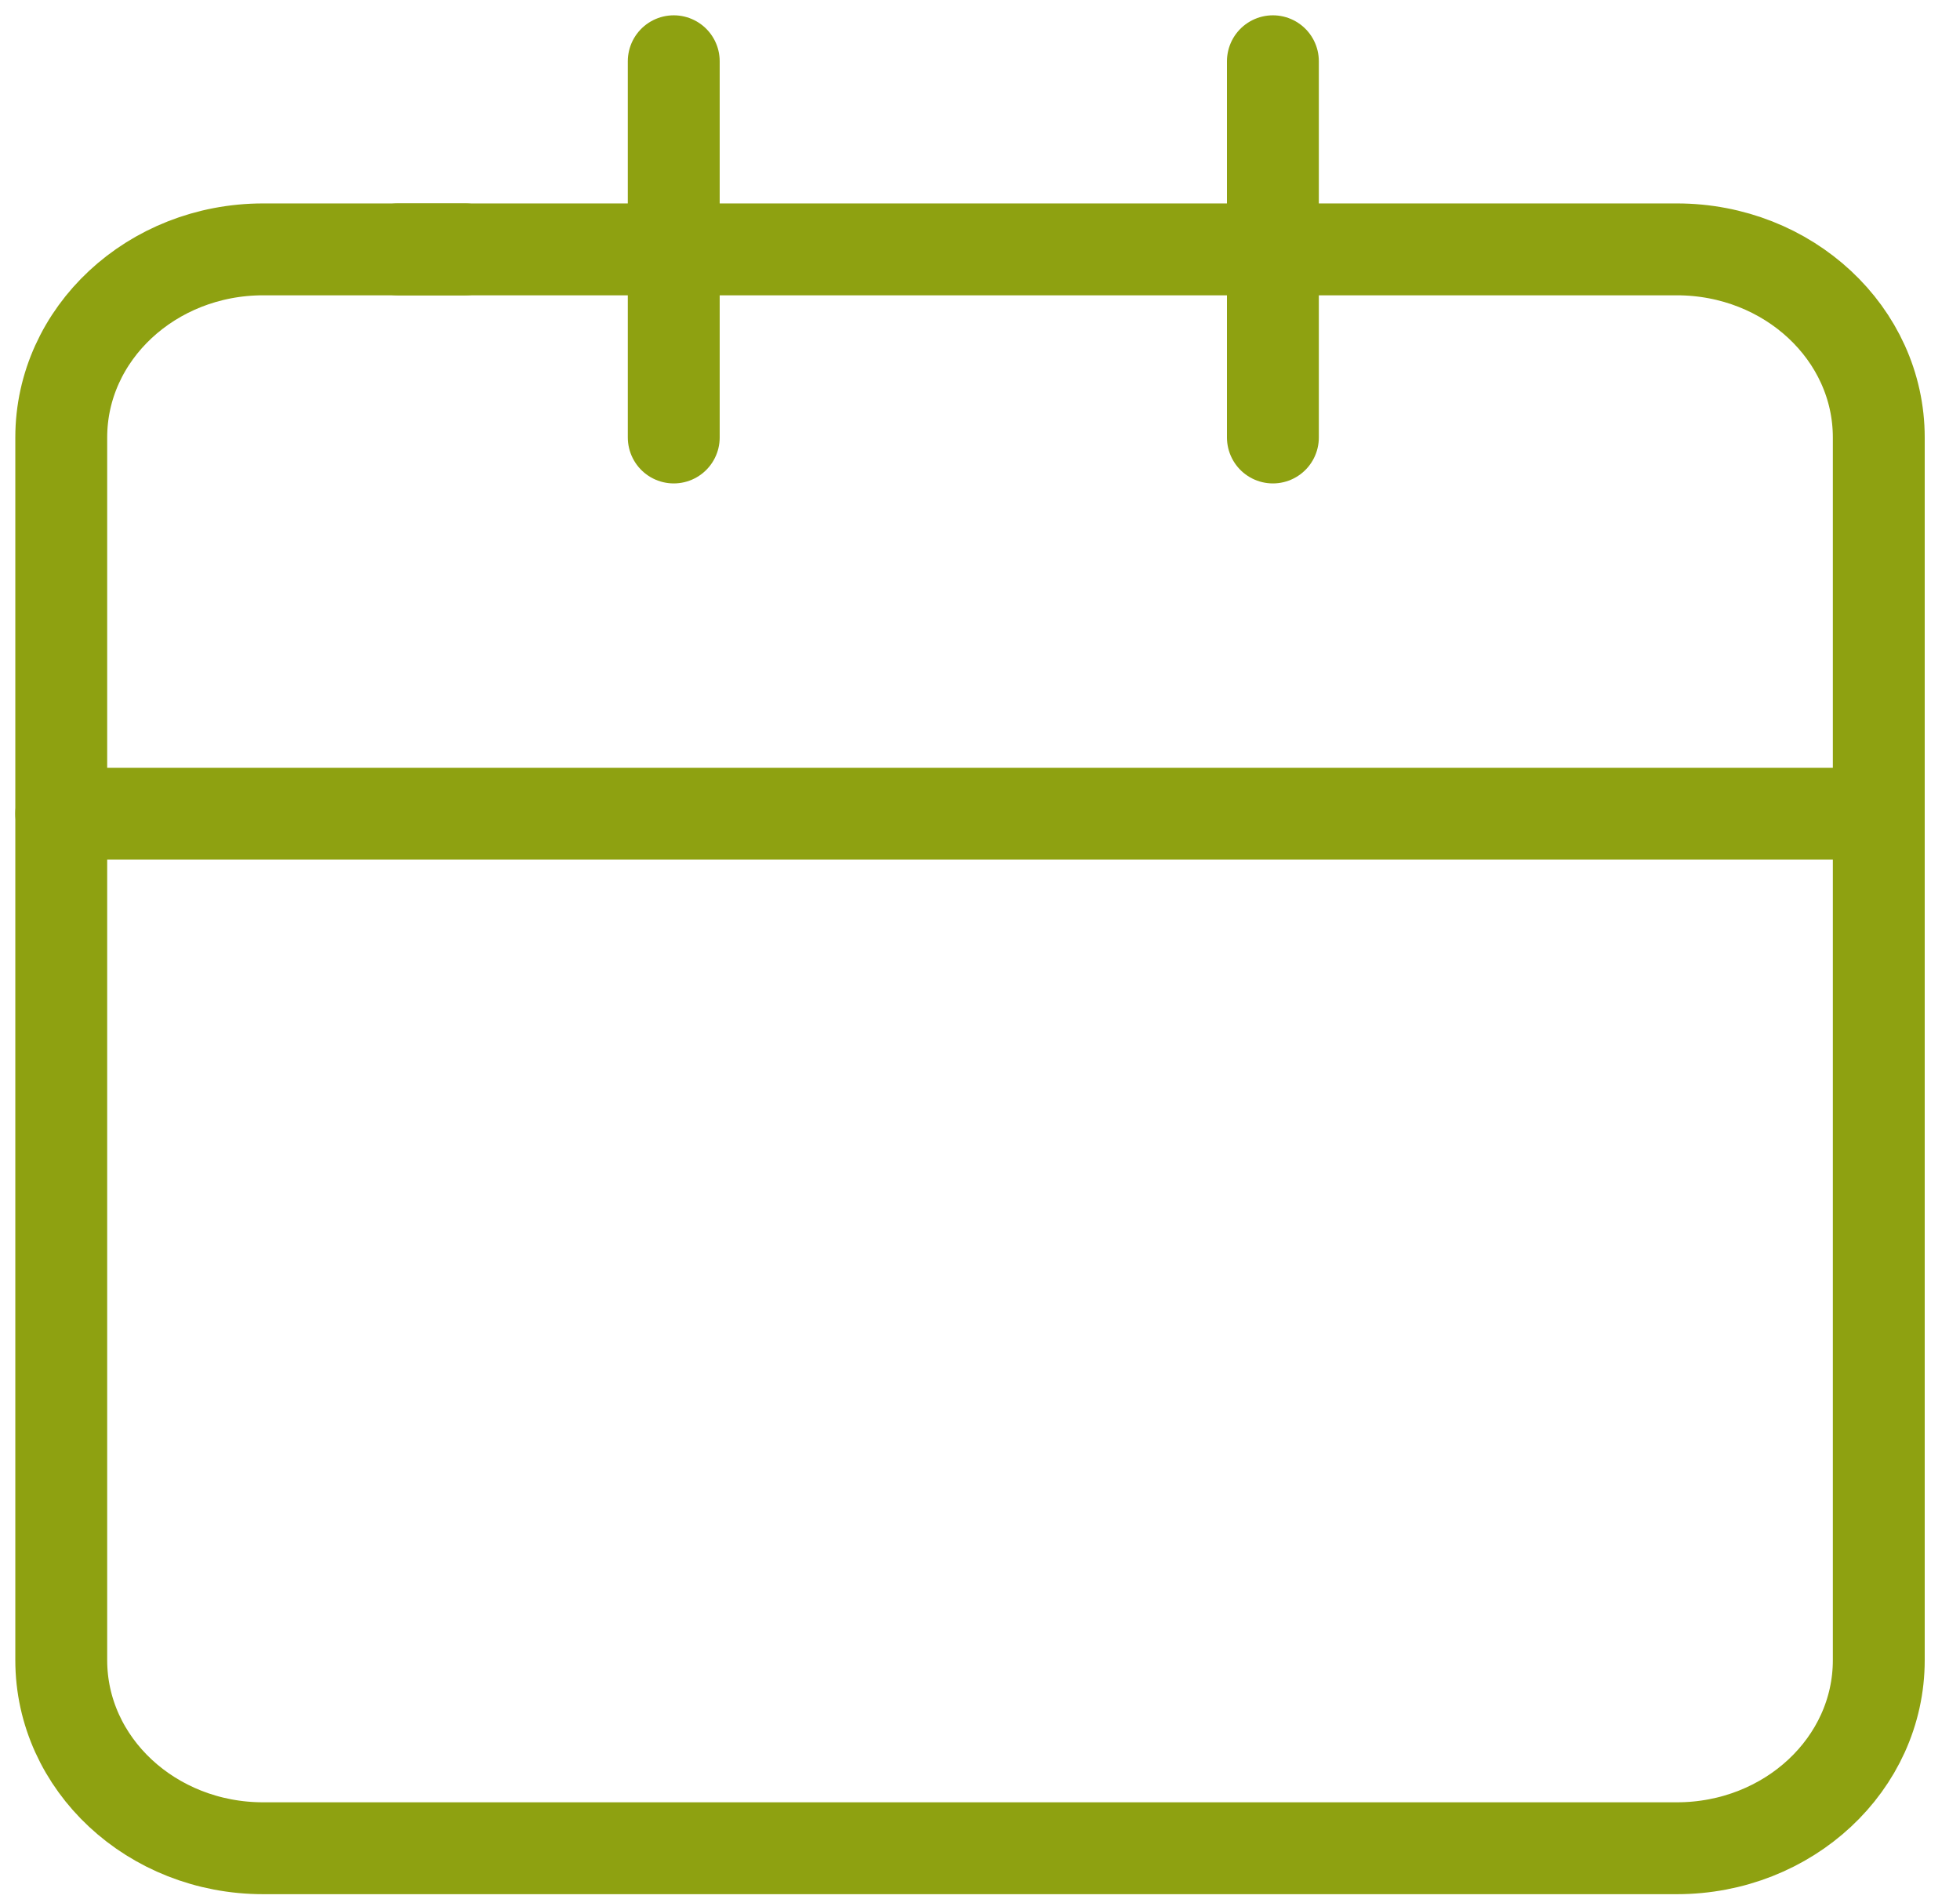
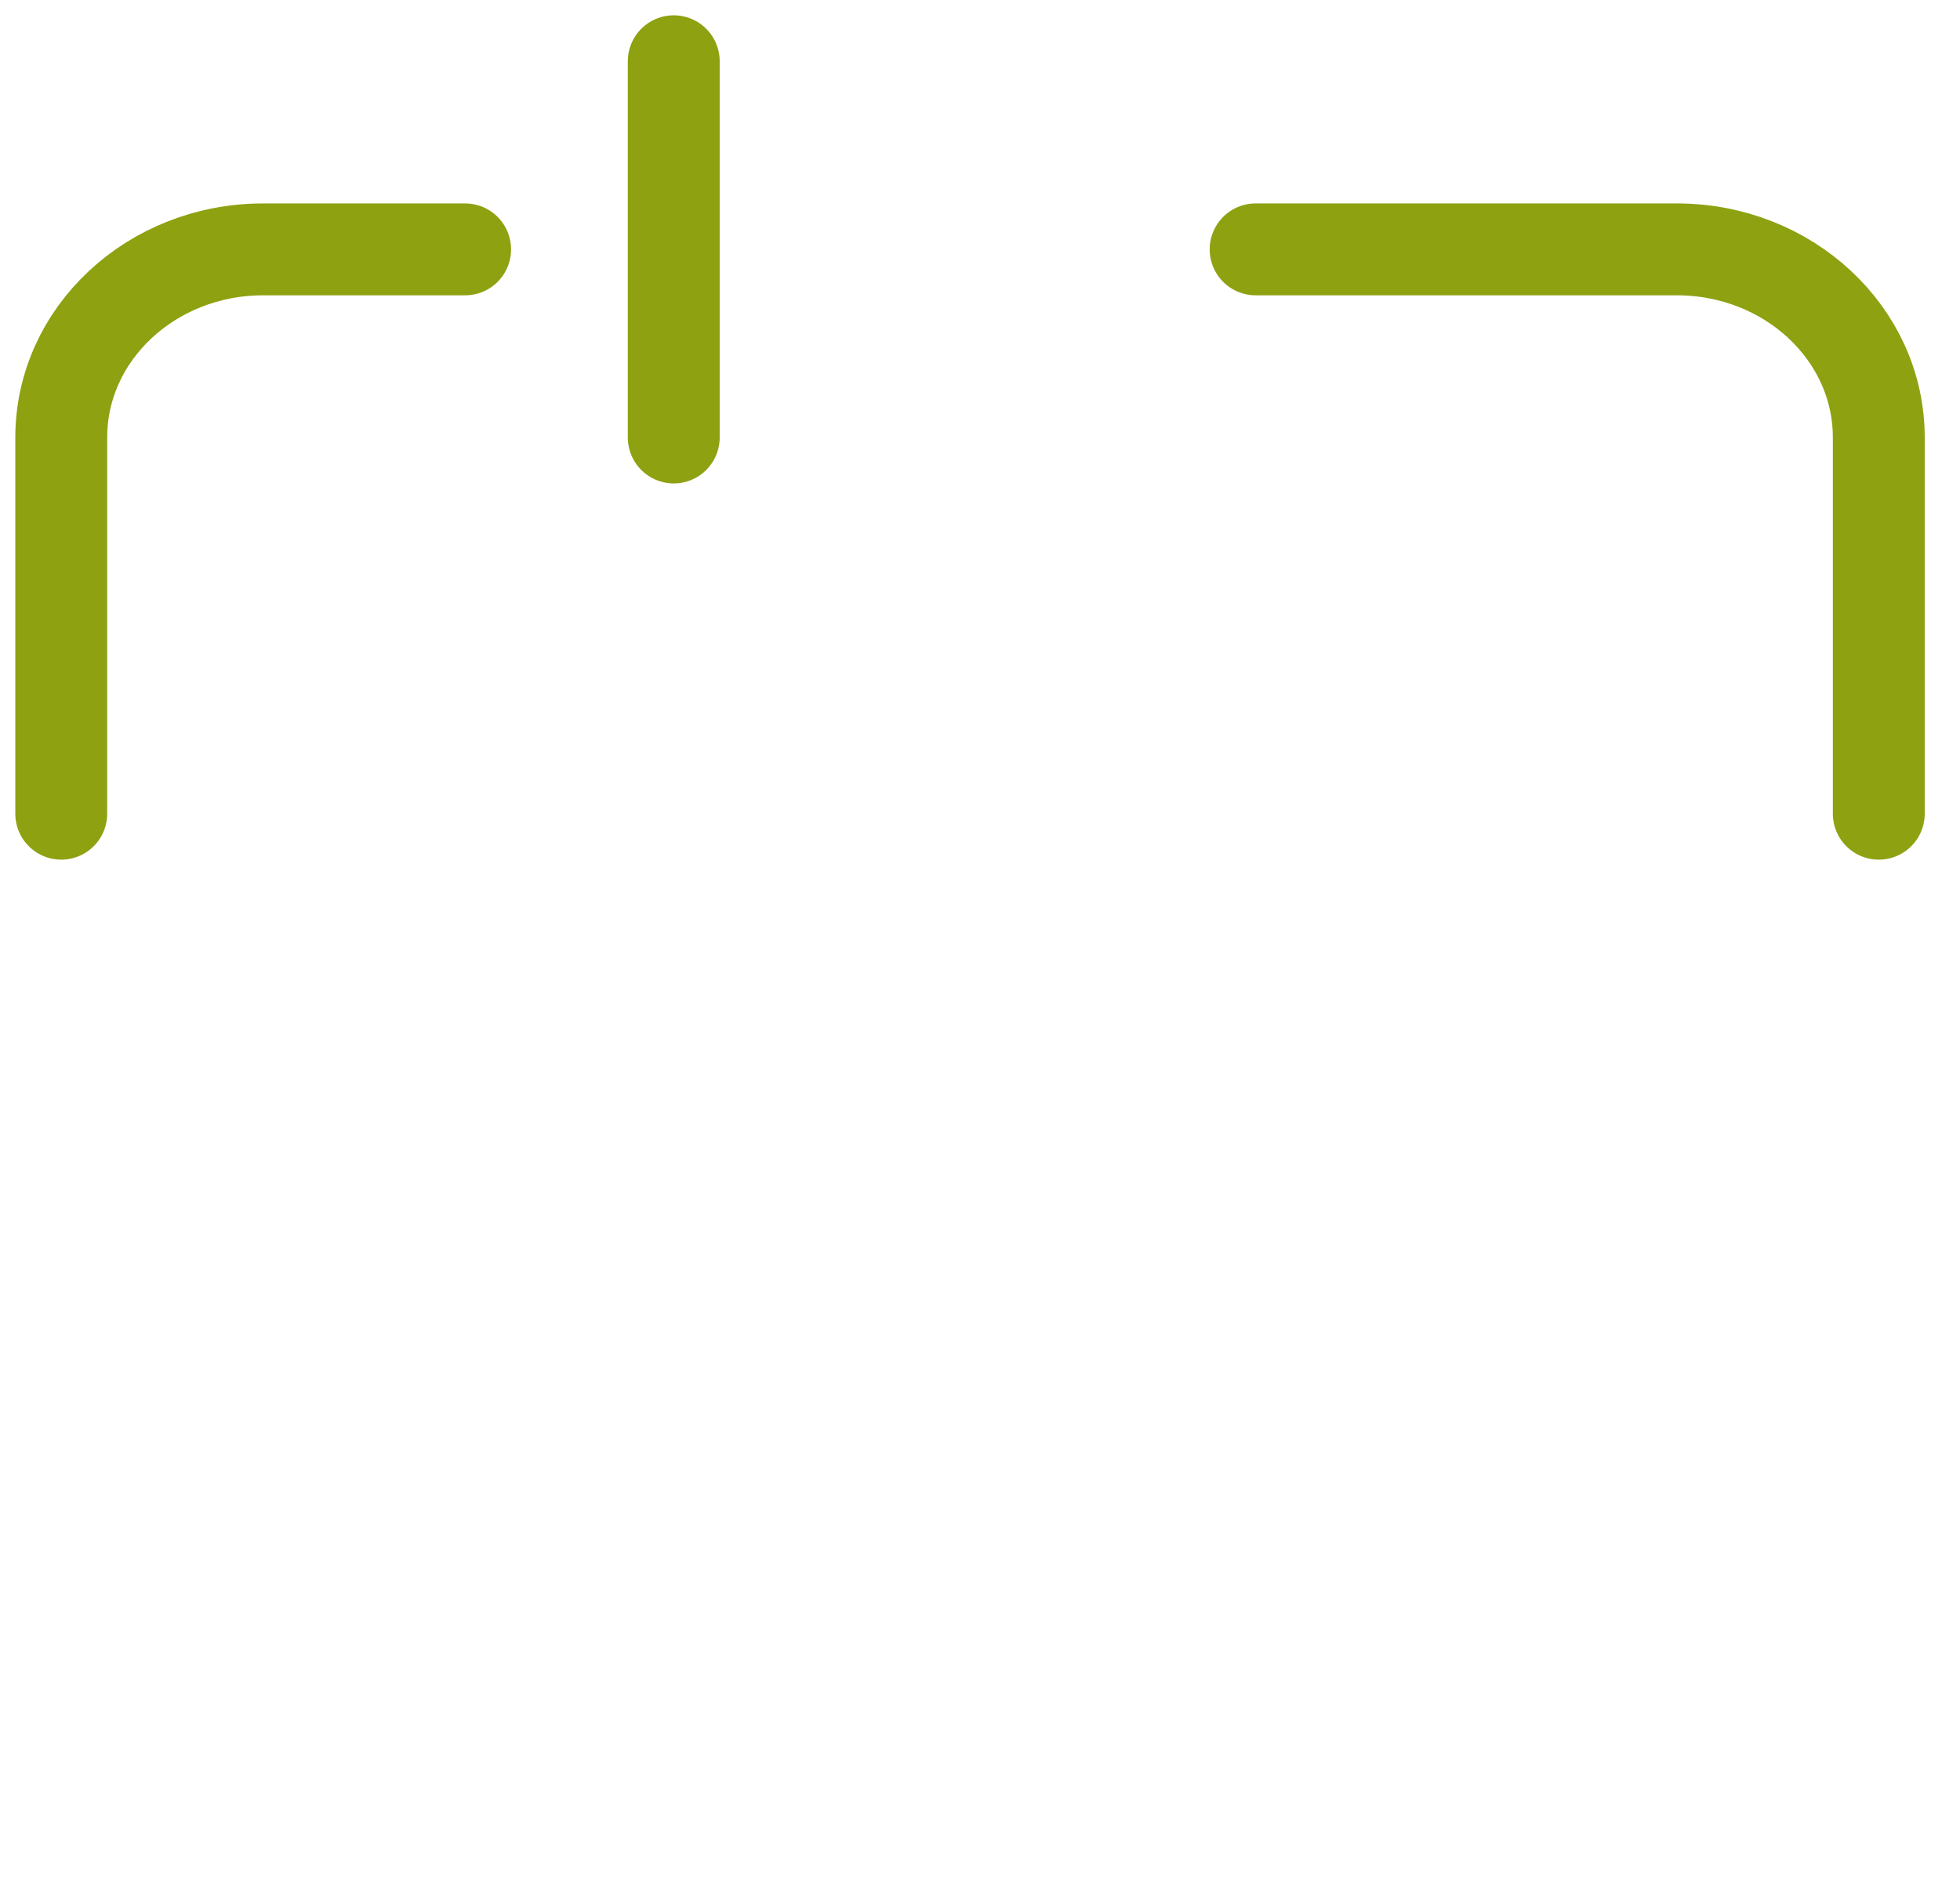
<svg xmlns="http://www.w3.org/2000/svg" width="32" height="31" viewBox="0 0 32 31" fill="none">
-   <path d="M20.782 4.071V1M20.782 4.071V7.142M20.782 4.071H6.5M1 13.284V27.102C1 28.799 2.476 30.173 4.297 30.173H27.377C29.198 30.173 30.674 28.799 30.674 27.102V13.284H1Z" stroke="#8EA111" stroke-width="1.5" stroke-linecap="round" stroke-linejoin="round" />
  <path d="M1 13.284V7.142C1 5.446 2.476 4.071 4.297 4.071H7.594" stroke="#8EA111" stroke-width="1.5" stroke-linecap="round" stroke-linejoin="round" />
  <path d="M11 1V7.142" stroke="#8EA111" stroke-width="1.5" stroke-linecap="round" stroke-linejoin="round" />
  <path d="M30.674 13.284V7.142C30.674 5.446 29.198 4.071 27.377 4.071H20.5" stroke="#8EA111" stroke-width="1.5" stroke-linecap="round" stroke-linejoin="round" />
</svg>